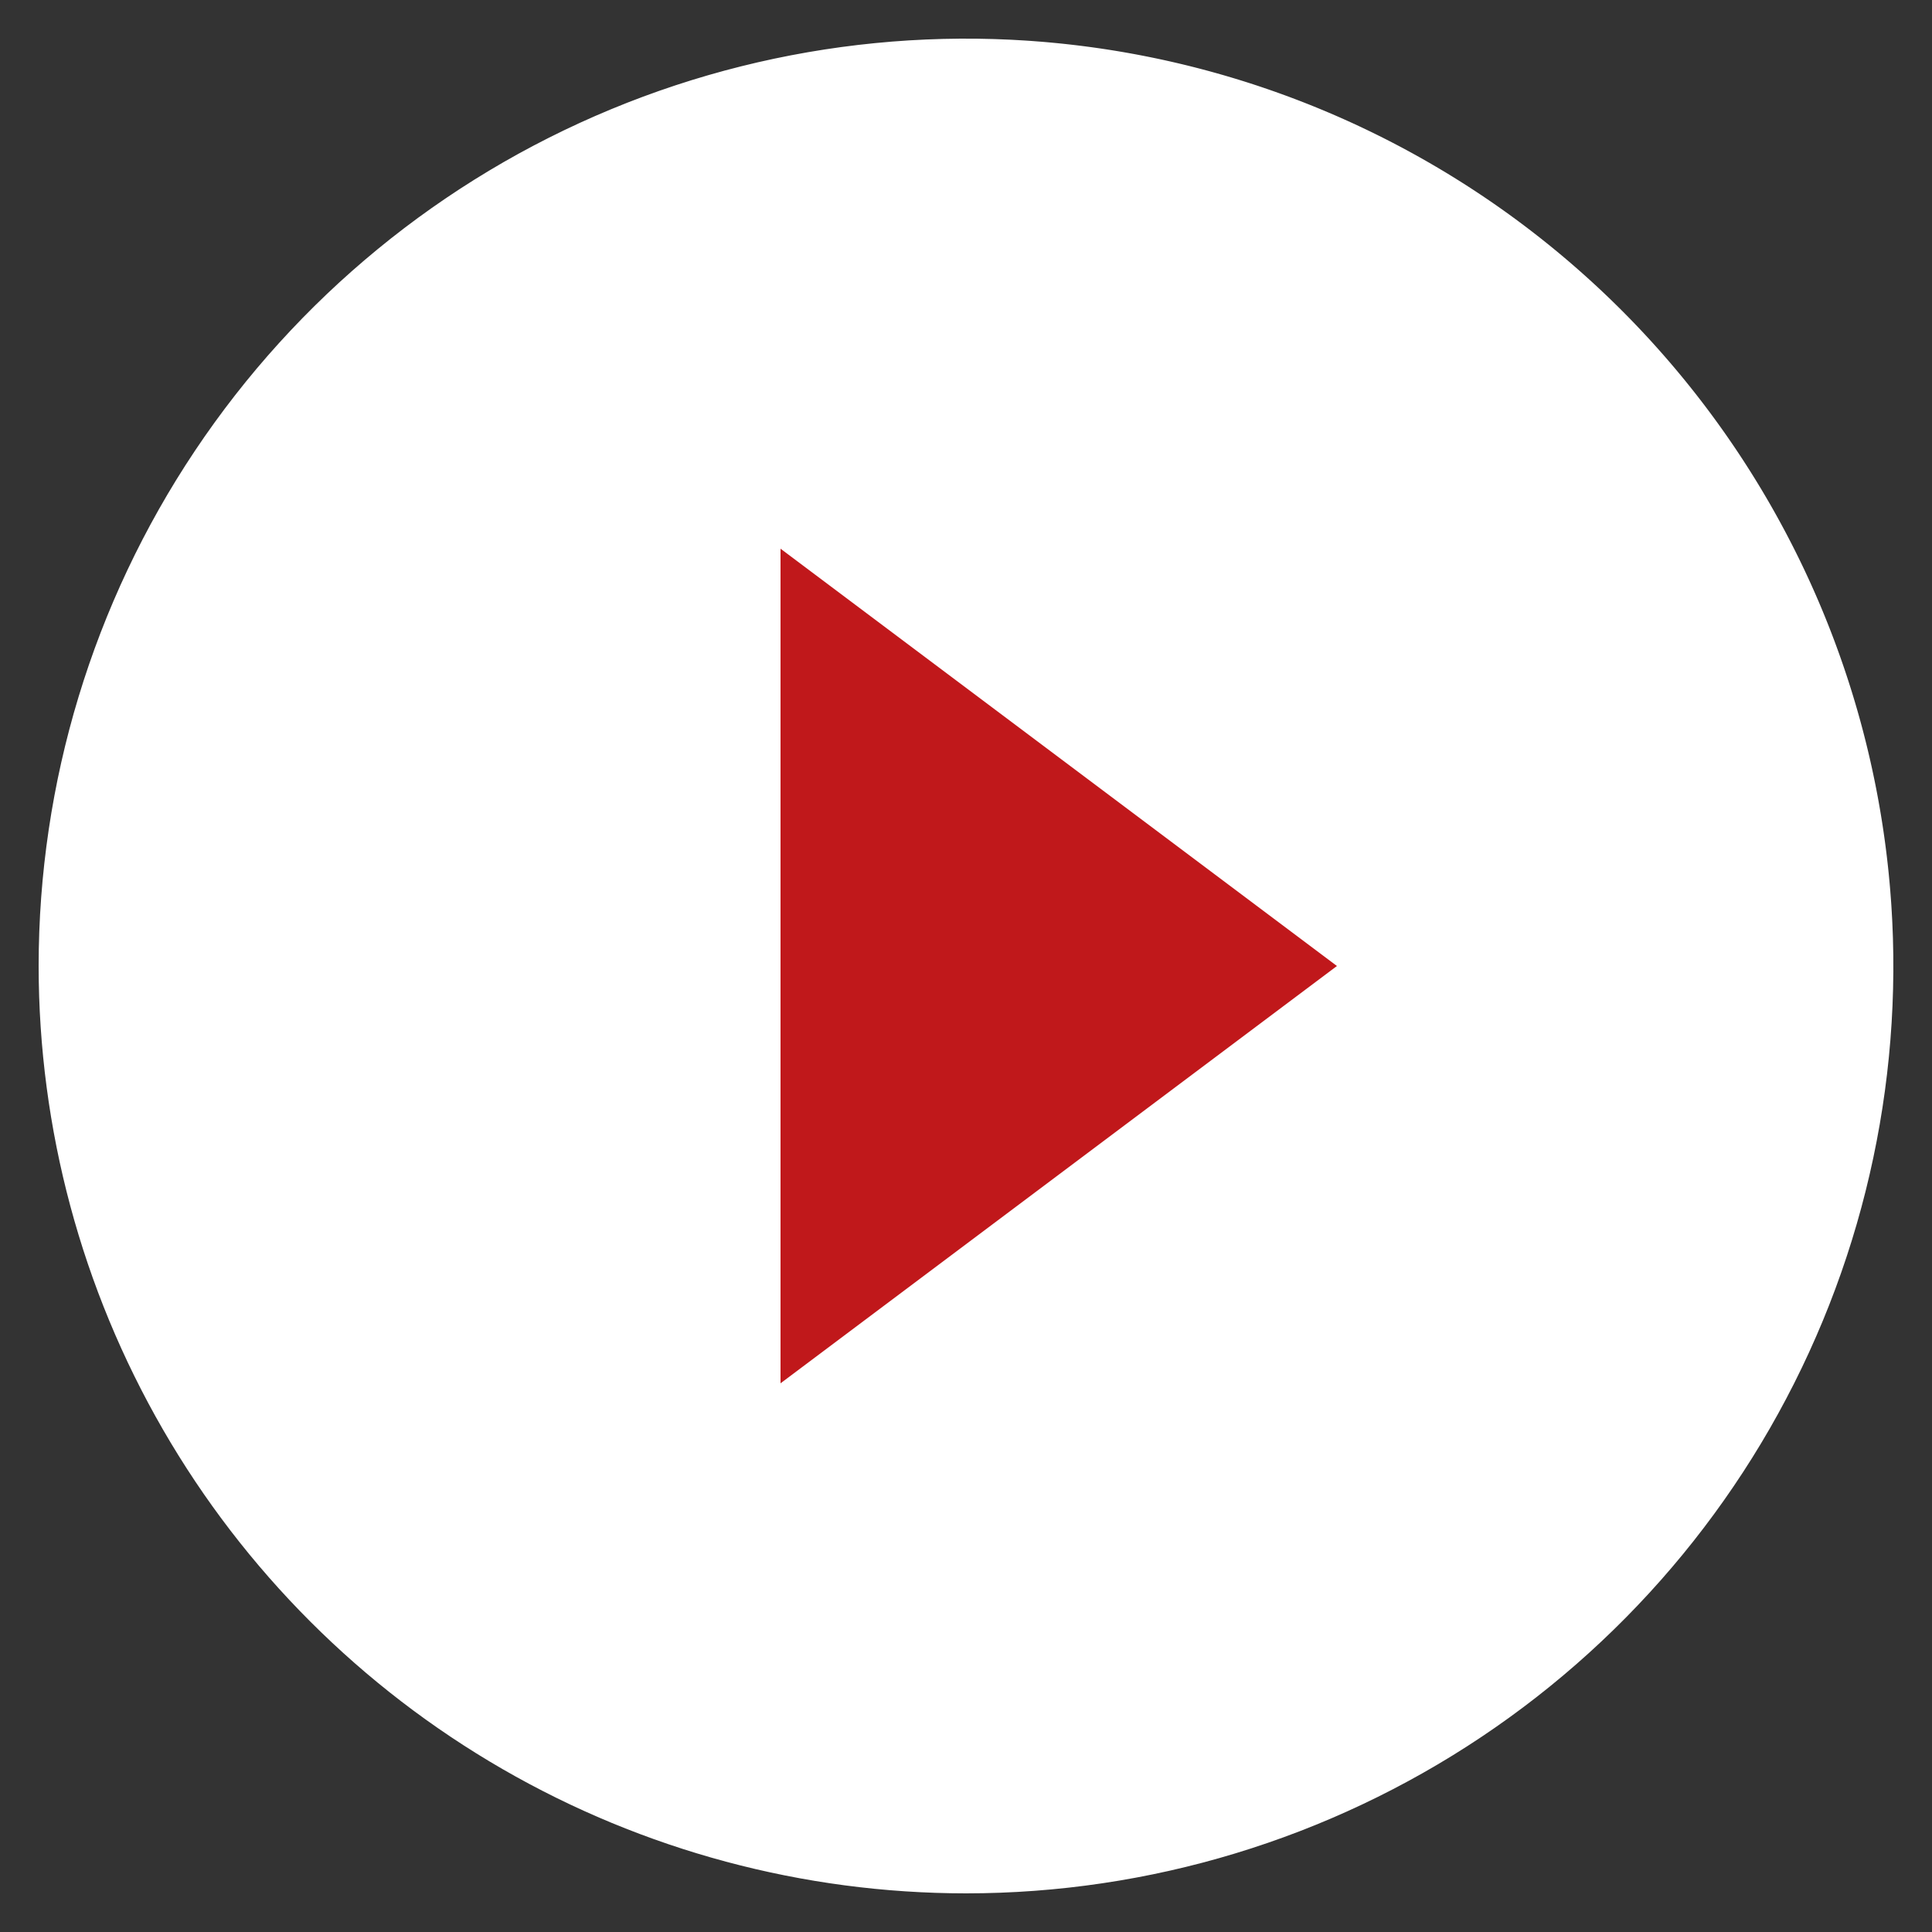
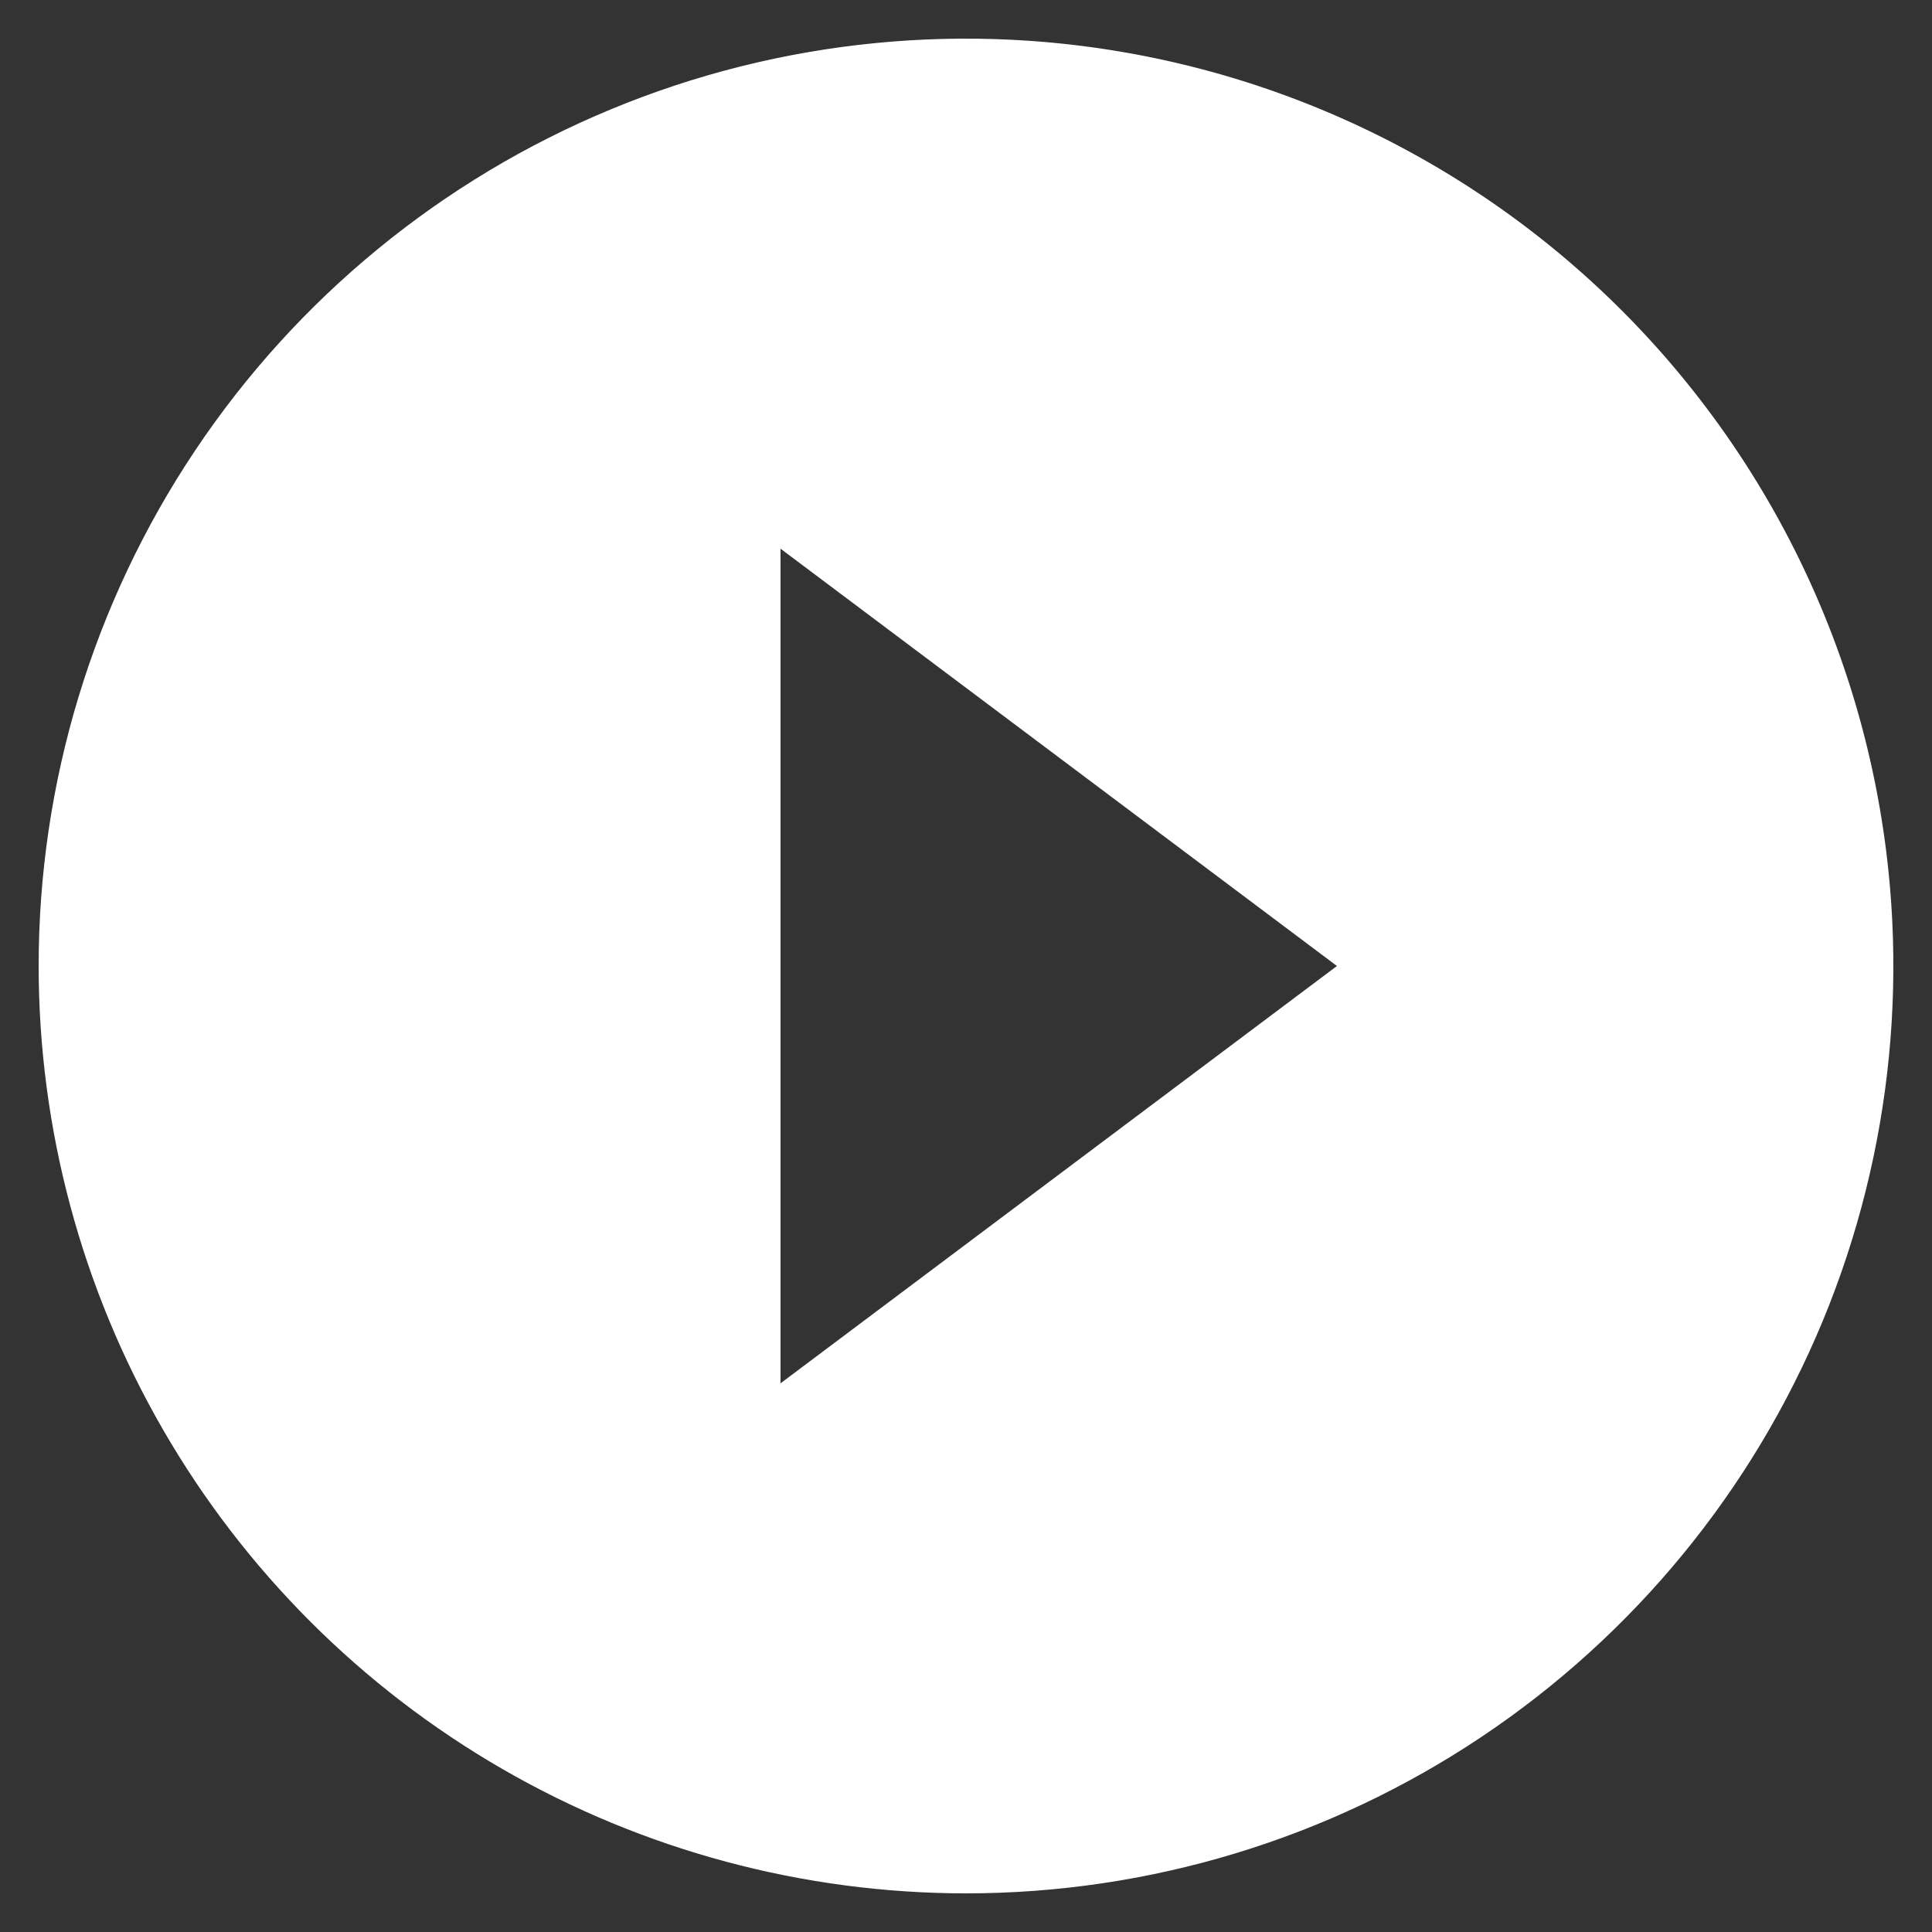
<svg xmlns="http://www.w3.org/2000/svg" id="Icon_Play" data-name="Icon/Play" width="100" height="100" viewBox="0 0 100 100">
  <rect x="0" y="0" width="100" height="100" fill="#333333" stroke="none" />
  <defs>
    <clipPath id="clip-path">
      <path id="Mask" d="M0,48A48,48,0,1,1,48,96,48.019,48.019,0,0,1,0,48Z" fill="#fff" />
    </clipPath>
  </defs>
  <g id="Icon_Play-2" data-name="Icon/Play">
    <rect id="Base" width="100" height="100" fill="none" />
-     <rect id="Rectangle_26" data-name="Rectangle 26" width="48" height="53" transform="translate(28 23)" fill="#c0181b" />
    <g id="Mask_Group_7" data-name="Mask Group 7" transform="translate(2 2)" clip-path="url(#clip-path)">
      <g id="Symbols">
        <g id="Icon_Play-3" data-name="Icon/Play">
          <g id="Mask-2" data-name="Mask">
            <path id="Path_1" data-name="Path 1" d="M50,2A48,48,0,1,0,98,50,48.017,48.017,0,0,0,50,2ZM40.4,71.6V28.4L69.2,50,40.4,71.6Z" transform="translate(-2 -2)" fill="#fff" />
          </g>
        </g>
      </g>
    </g>
  </g>
</svg>